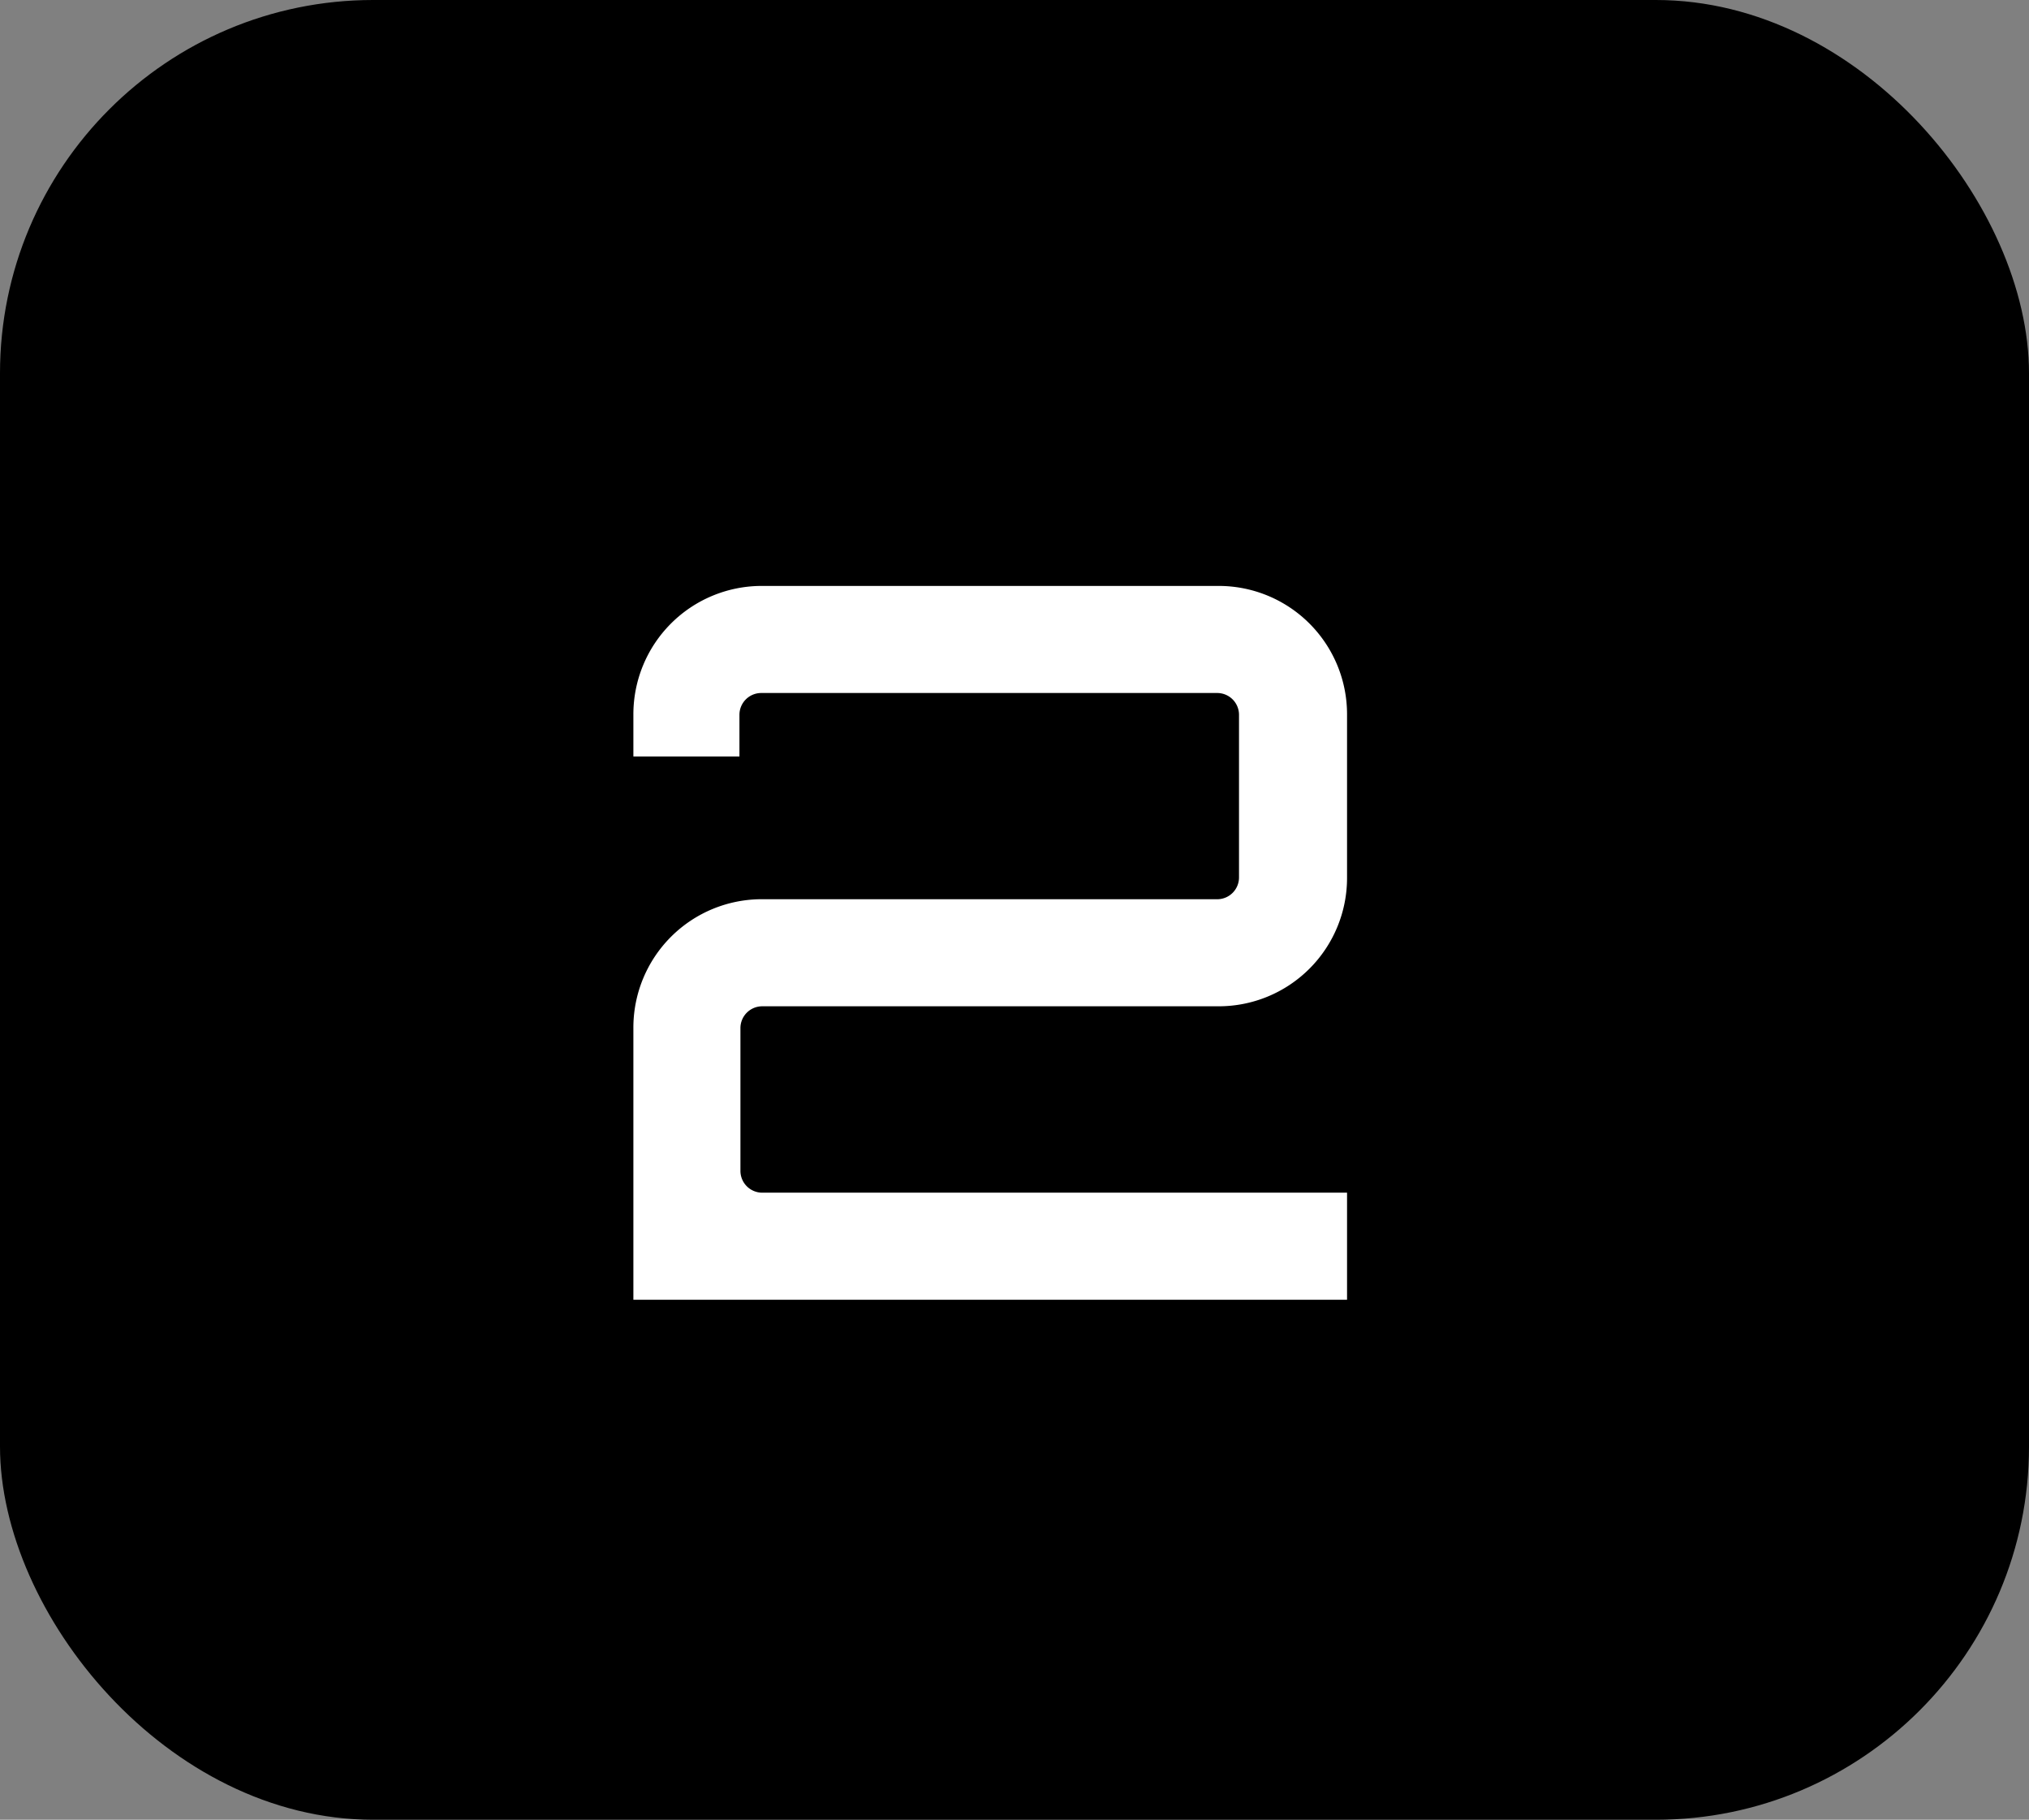
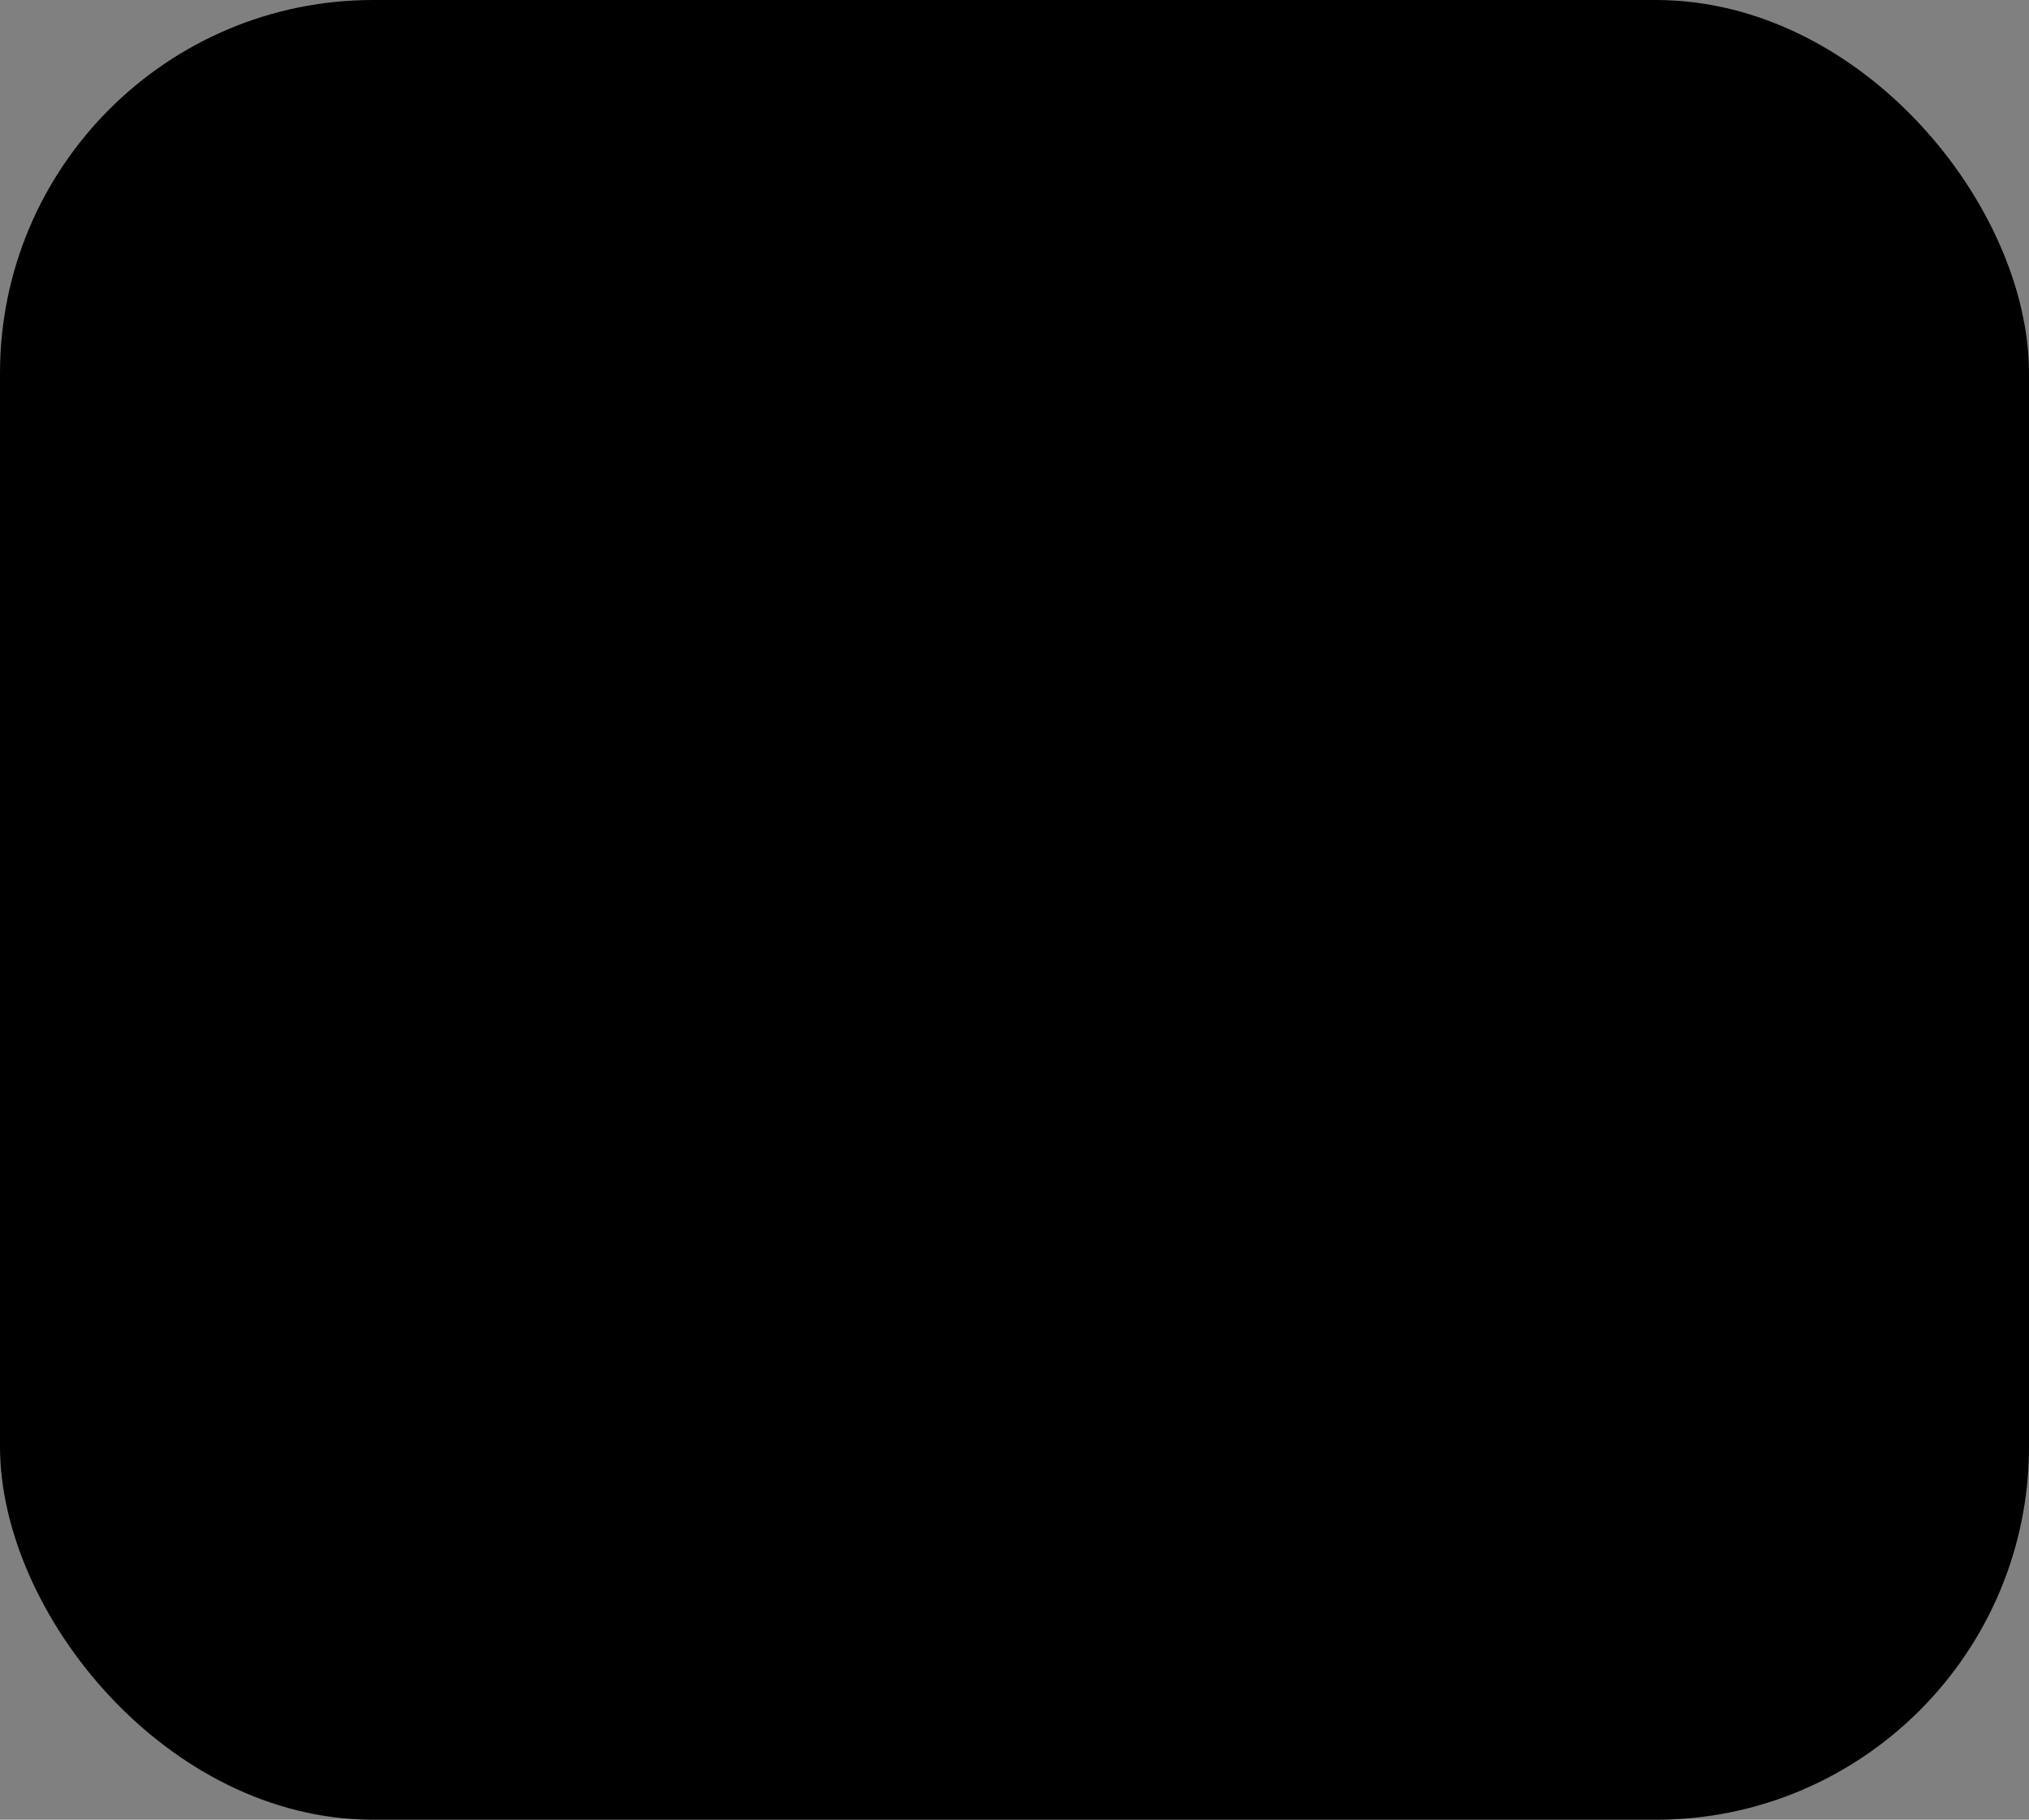
<svg xmlns="http://www.w3.org/2000/svg" viewBox="0 0 40.94 36.71">
  <rect x="0" y="0" width="40.94" height="36.71" fill="#808080" stroke="none" />
  <defs>
    <style>.cls-1{fill:#fff;}</style>
  </defs>
  <g id="Layer_2" data-name="Layer 2">
    <g id="Services">
      <g id="Section_2" data-name="Section 2">
        <rect width="40.94" height="36.71" rx="7.53" />
-         <path class="cls-1" d="M24.58,11.82a2.59,2.59,0,0,1,2.6,2.6V17.7a2.59,2.59,0,0,1-2.6,2.6h-9.2a.44.44,0,0,0-.44.44v2.88a.44.44,0,0,0,.44.44h11.8v2.16H12.78V20.74a2.59,2.59,0,0,1,2.6-2.6h9.2A.44.44,0,0,0,25,17.7V14.42a.44.44,0,0,0-.44-.44h-9.2a.44.44,0,0,0-.44.44v.84H12.78v-.84a2.59,2.59,0,0,1,2.6-2.6Z" />
      </g>
    </g>
  </g>
</svg>